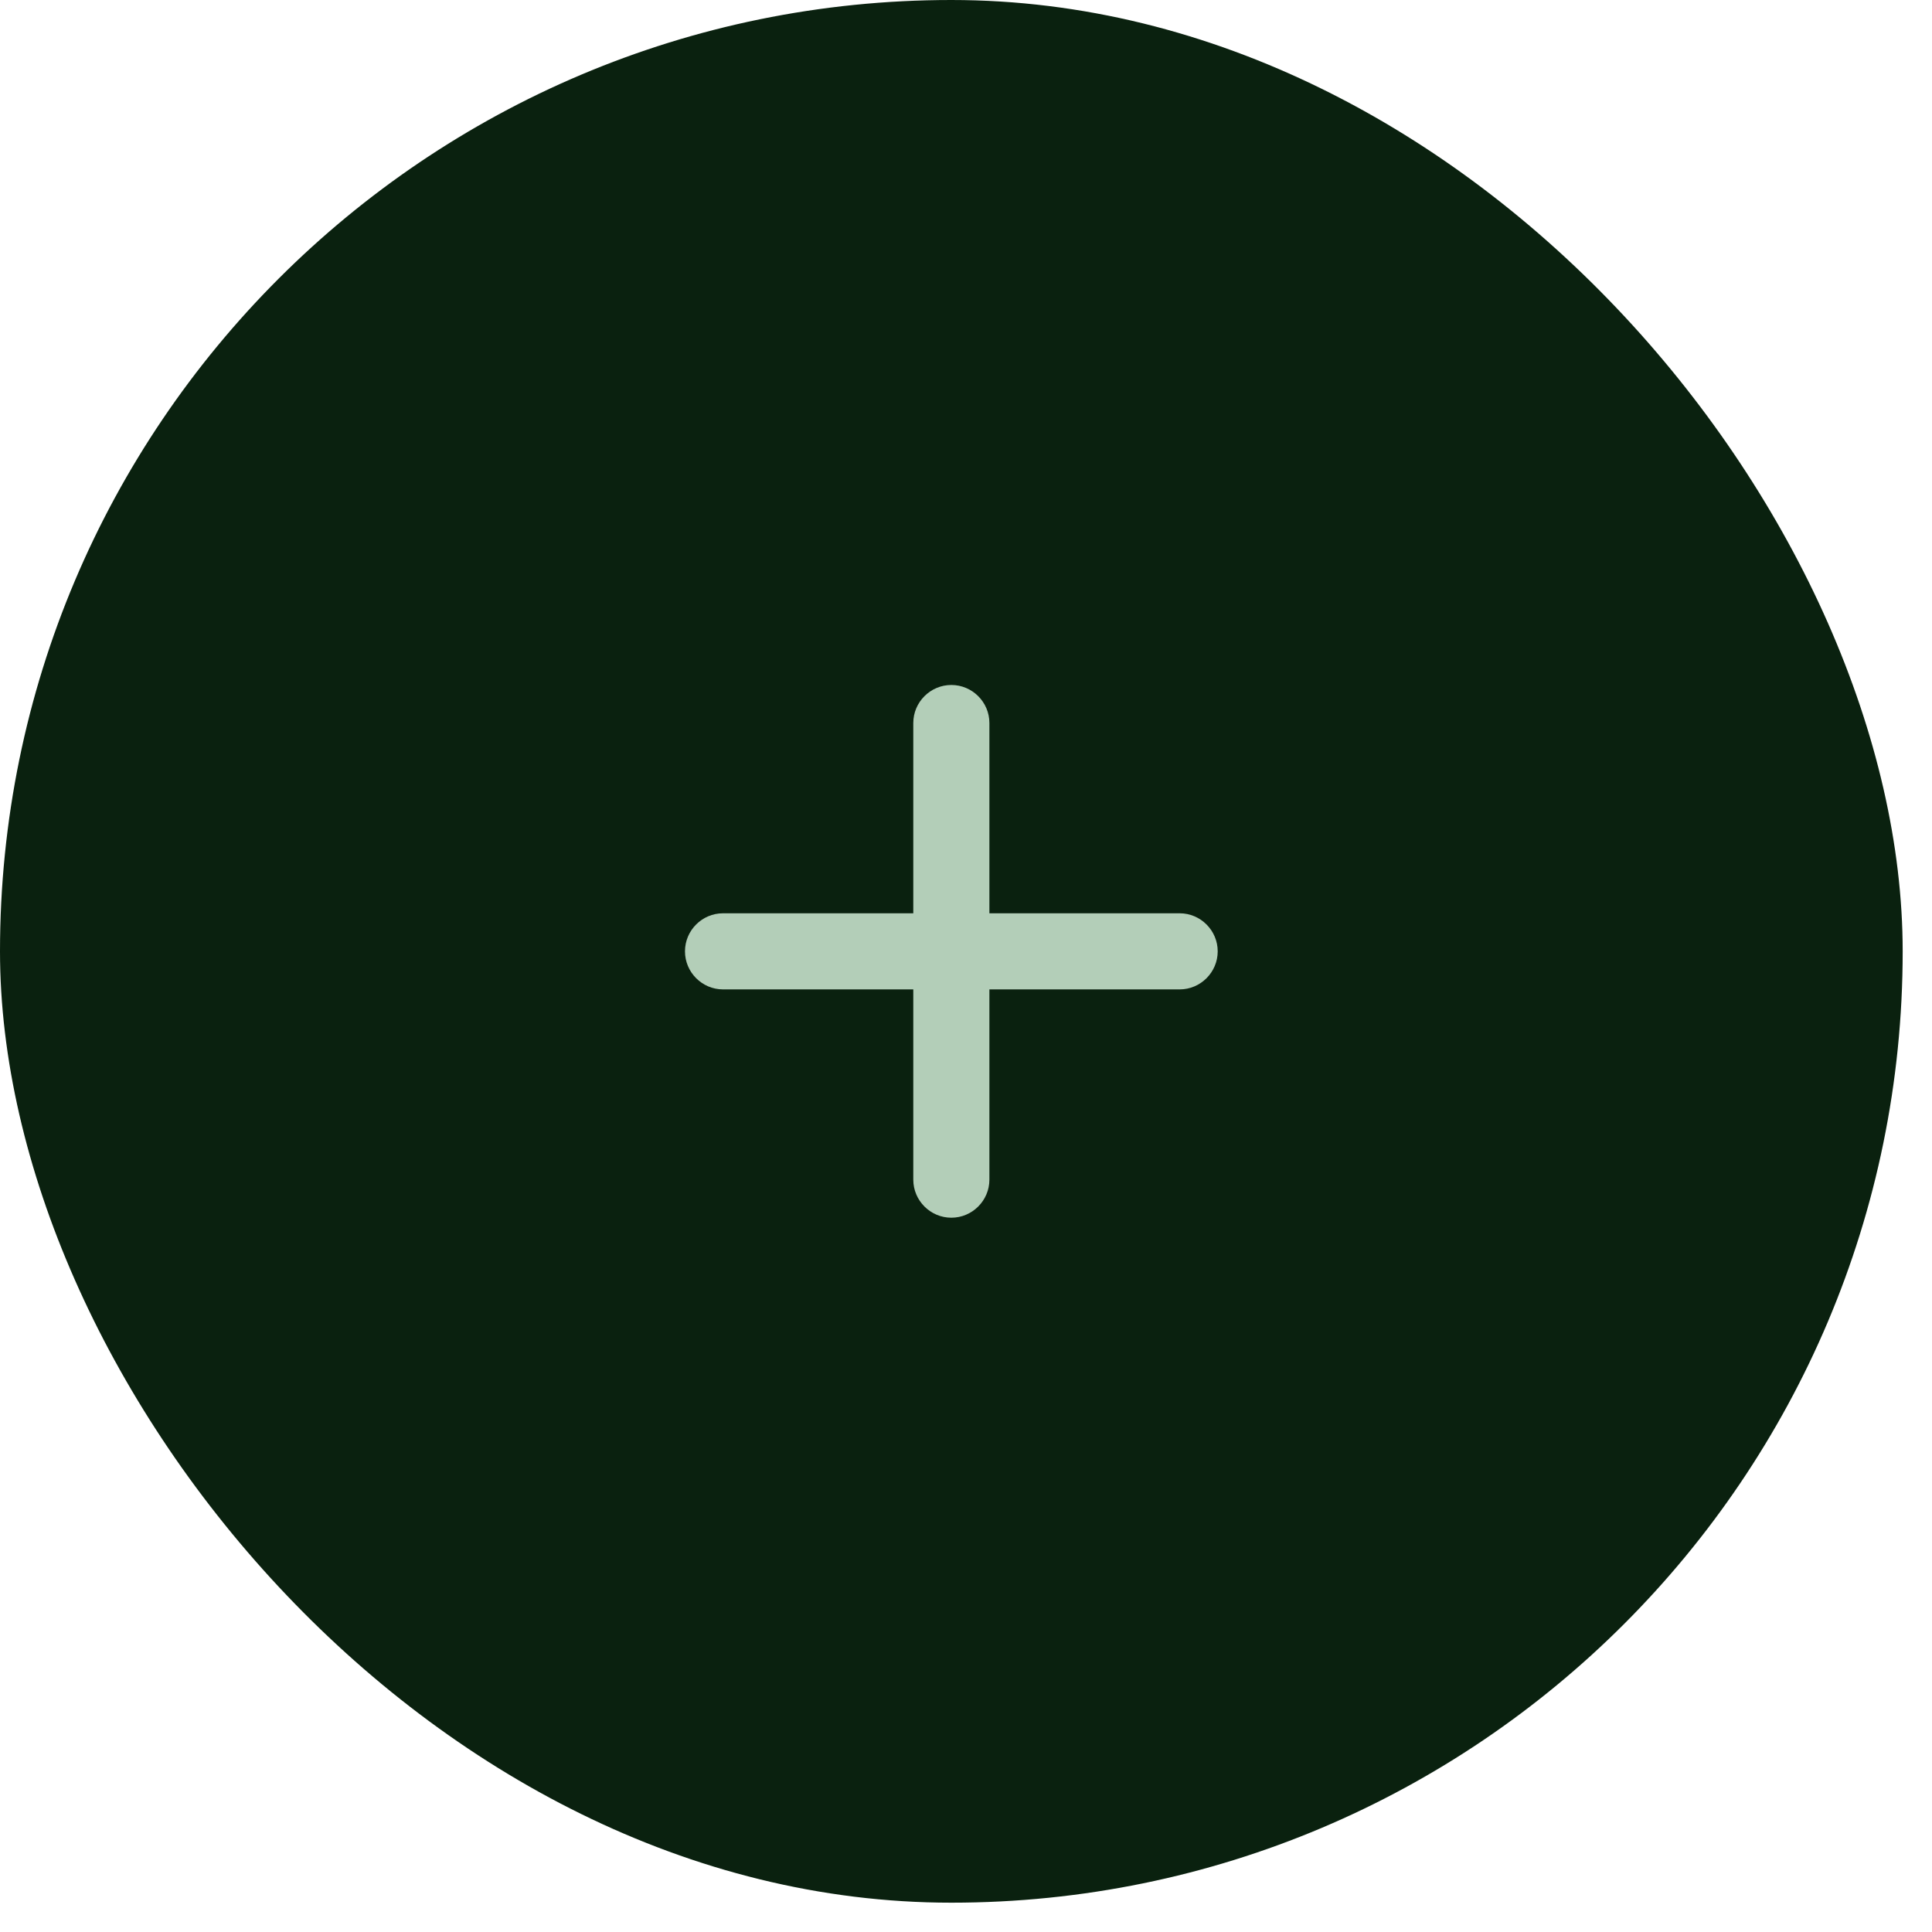
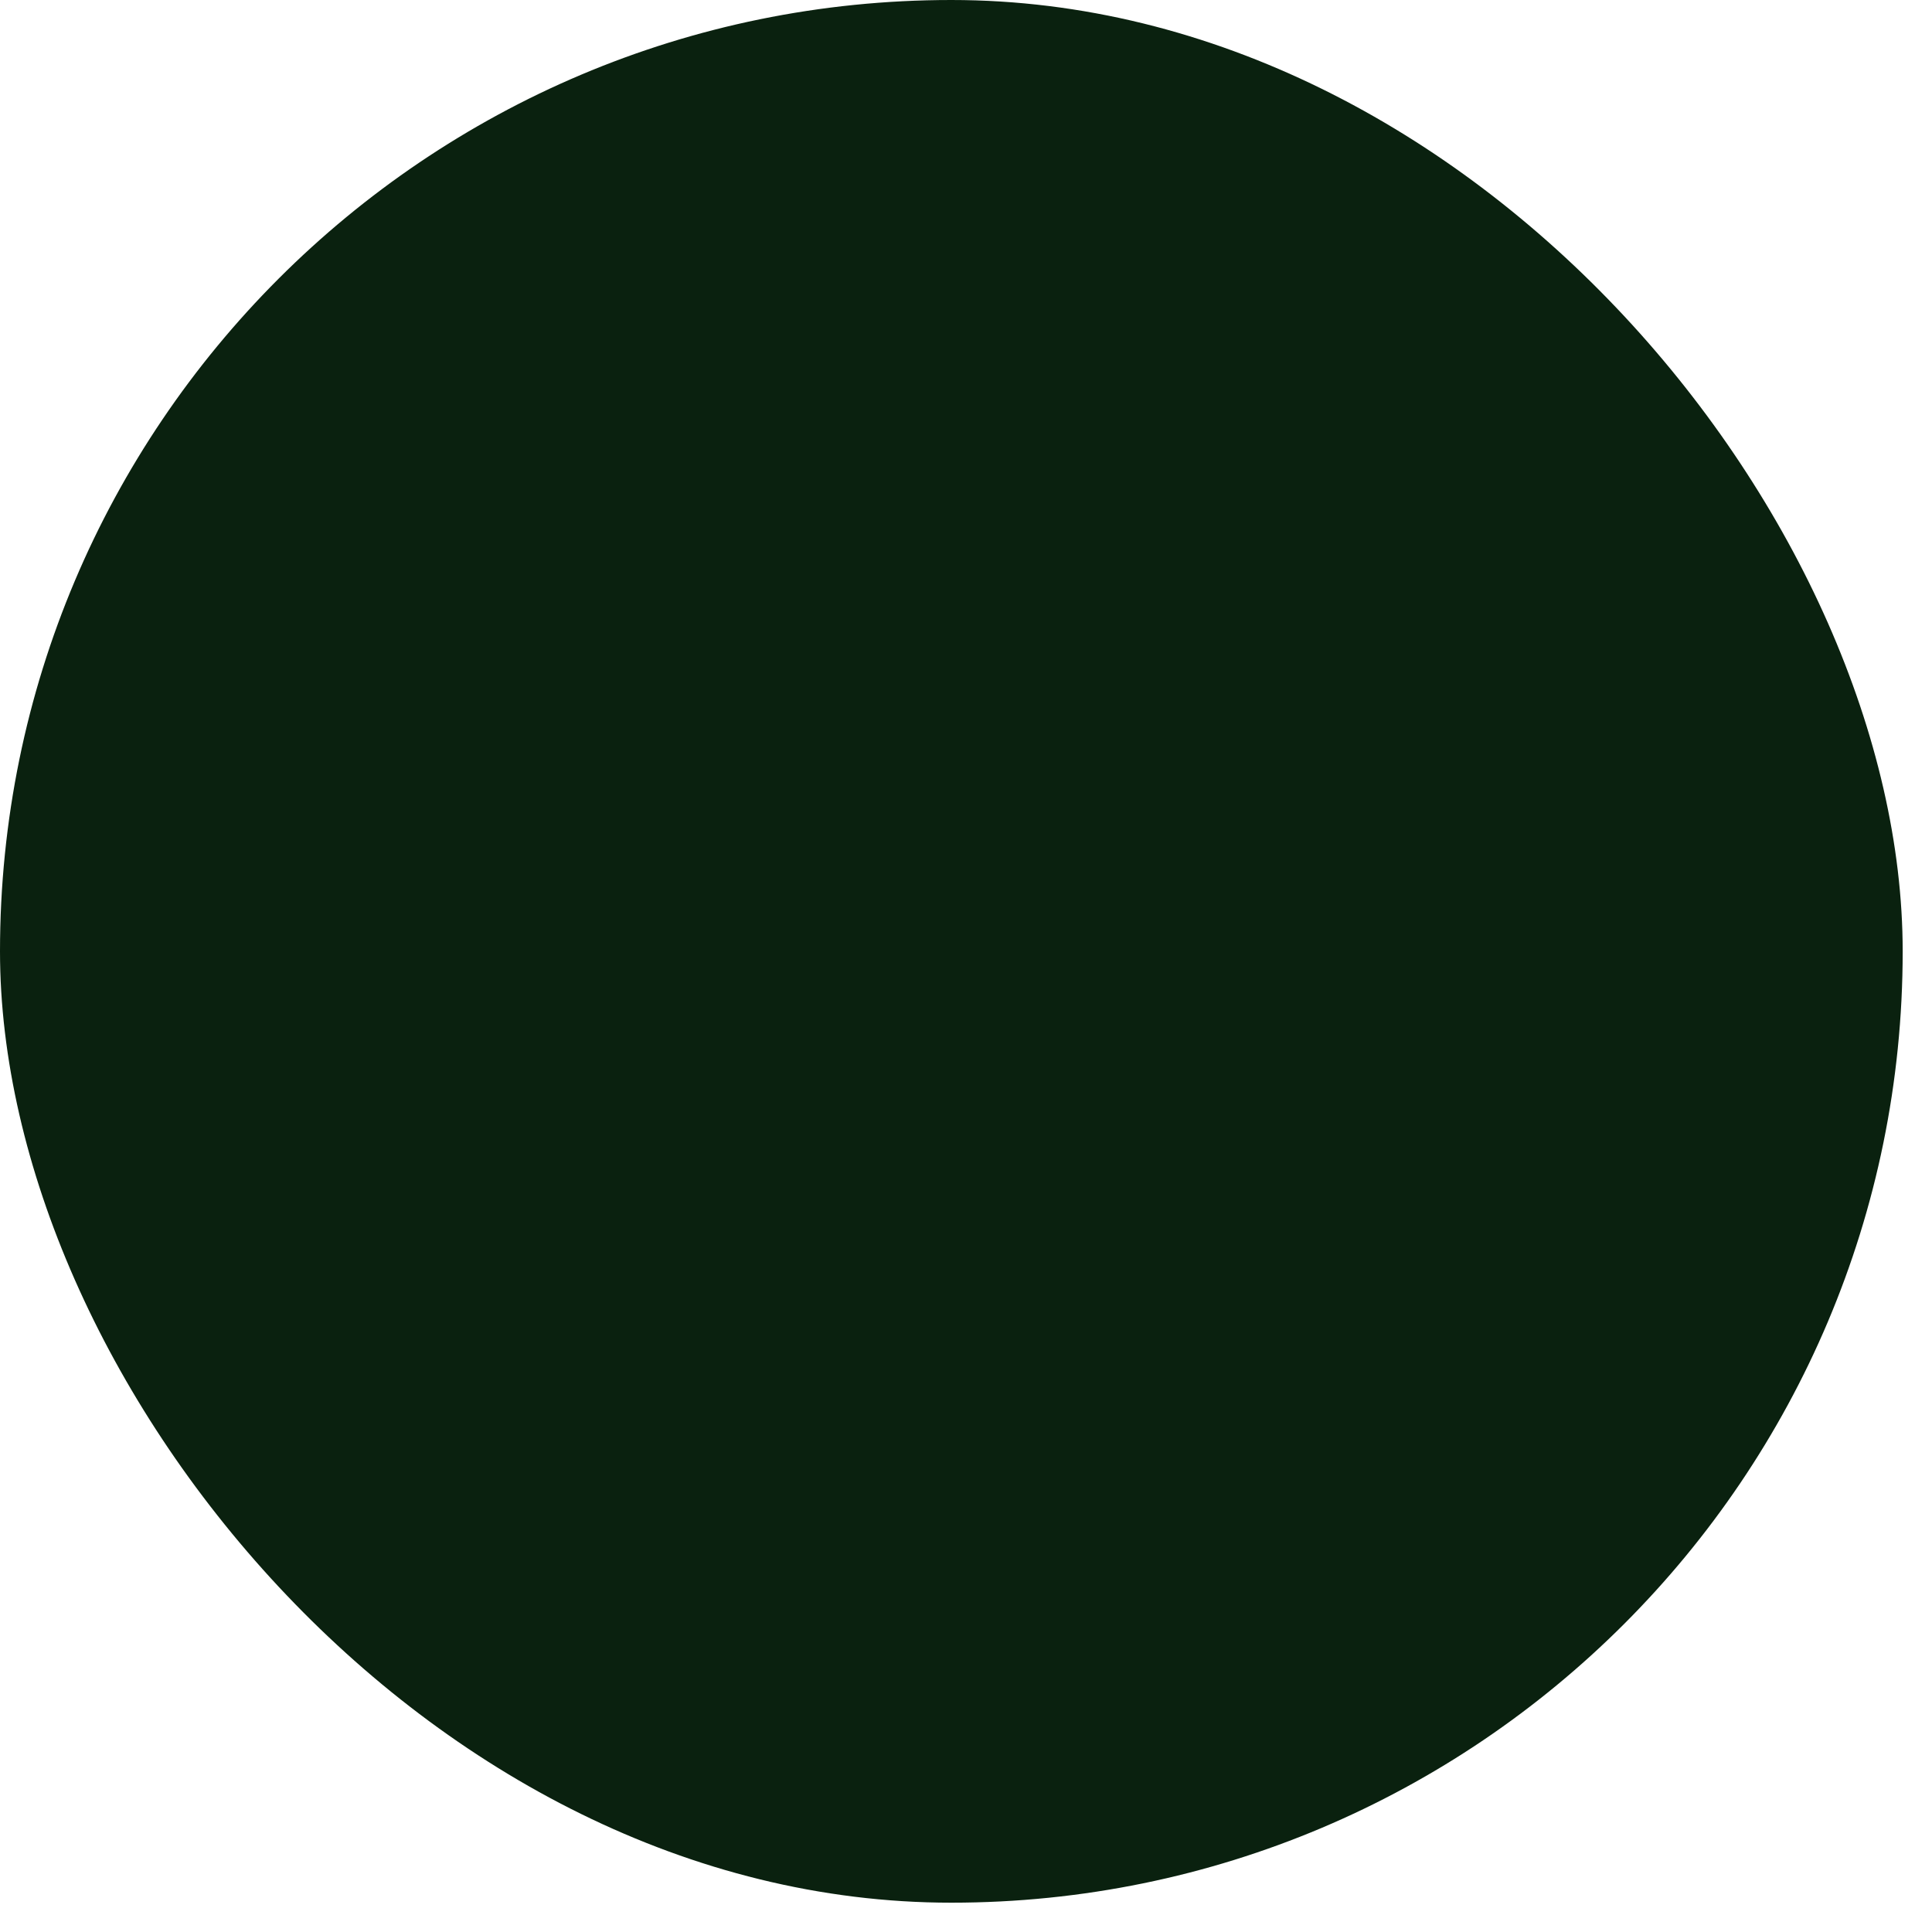
<svg xmlns="http://www.w3.org/2000/svg" width="46" height="46" viewBox="0 0 46 46" fill="none">
  <rect width="45.302" height="45.302" rx="22.651" fill="#09200E" fill-opacity="0.99" />
-   <path d="M28.087 23.557H23.557V28.087C23.557 28.586 23.149 28.993 22.651 28.993C22.153 28.993 21.745 28.586 21.745 28.087V23.557H17.215C16.716 23.557 16.309 23.149 16.309 22.651C16.309 22.153 16.716 21.745 17.215 21.745H21.745V17.215C21.745 16.716 22.153 16.309 22.651 16.309C23.149 16.309 23.557 16.716 23.557 17.215V21.745H28.087C28.585 21.745 28.993 22.153 28.993 22.651C28.993 23.149 28.585 23.557 28.087 23.557Z" fill="#B3CEB8" />
</svg>